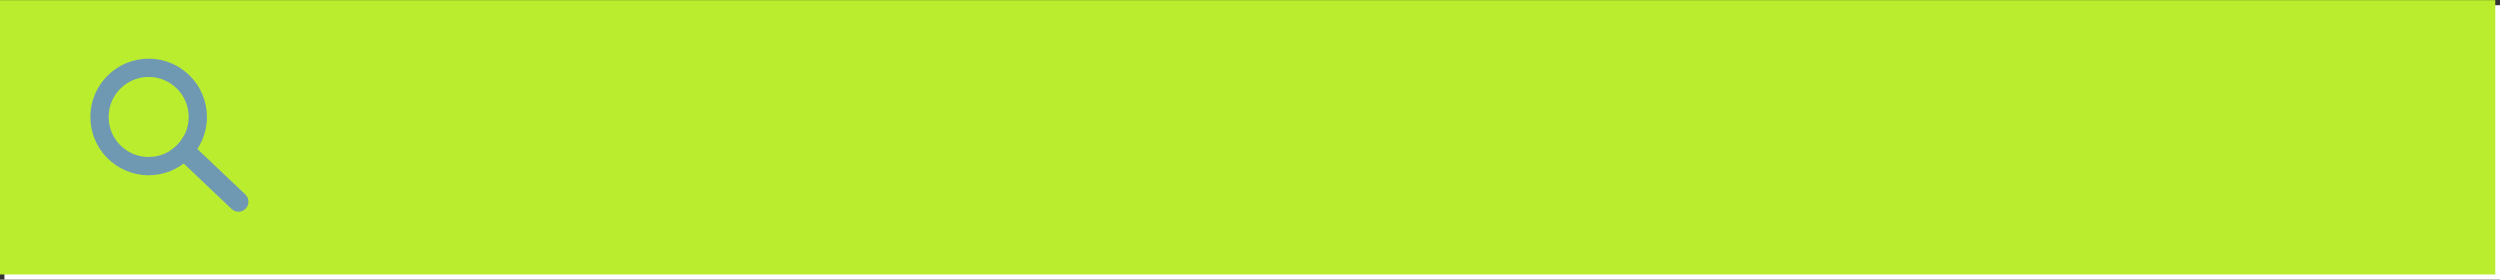
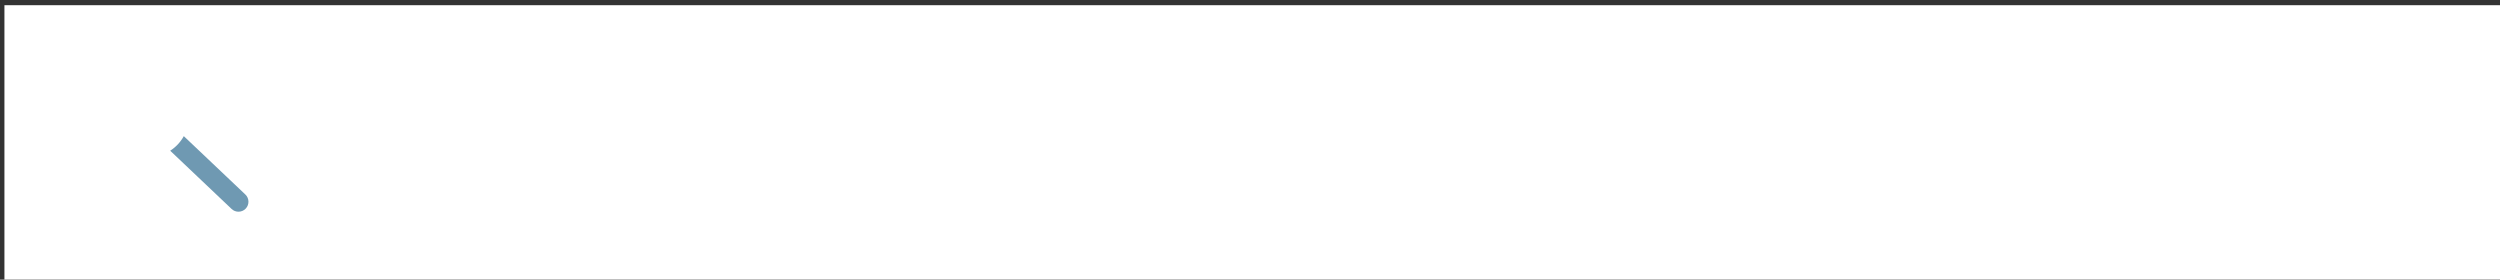
<svg xmlns="http://www.w3.org/2000/svg" fill="#000000" height="23.1" preserveAspectRatio="xMidYMid meet" version="1" viewBox="542.4 298.4 206.5 23.1" width="206.5" zoomAndPan="magnify">
  <rect x="542.4" y="298.4" width="206.5" height="23.1" fill="#333333" stroke="none" />
  <g>
    <g fill="#ffffff" id="change1_1">
      <path d="M542.766,298.83L748.906,298.831L748.906,321.49L542.766,321.491L542.766,298.83" />
    </g>
    <g fill="#bbed2f" id="change2_1">
-       <path d="M542.369,298.411L645.439,298.411L748.509,298.411Q748.509,309.741,748.509,321.071Q645.439,321.071,542.369,321.071Q542.369,309.741,542.369,298.411" />
-     </g>
+       </g>
    <g fill="#6f99b2">
      <g id="change3_1">
-         <path d="M559.494,308.106L559.494,308.106C559.469,310.766,557.293,312.901,554.634,312.876L554.634,312.876C551.975,312.851,549.84,310.675,549.865,308.015L549.865,308.015C549.89,305.356,552.066,303.221,554.725,303.246L554.725,303.246C557.384,303.271,559.519,305.447,559.494,308.106L559.494,308.106 M557.986,308.092L557.986,308.092C558.003,306.266,556.537,304.772,554.711,304.755L554.711,304.755C552.885,304.738,551.391,306.204,551.374,308.03L551.374,308.03C551.356,309.856,552.822,311.35,554.648,311.367L554.648,311.367C556.474,311.384,557.968,309.918,557.986,308.092 Z" />
-       </g>
+         </g>
      <g id="change3_2">
-         <path d="M557.582,309.645C557.314,310.135,556.926,310.549,556.458,310.849L557.575,311.908L557.575,311.908C557.575,311.908,557.575,311.908,557.575,311.908L561.532,315.661C561.689,315.81,561.89,315.885,562.091,315.887C562.312,315.889,562.533,315.803,562.696,315.631C563.009,315.301,562.996,314.779,562.666,314.466L558.703,310.708L558.702,310.708L557.583,309.645 Z" />
+         <path d="M557.582,309.645C557.314,310.135,556.926,310.549,556.458,310.849L557.575,311.908L557.575,311.908C557.575,311.908,557.575,311.908,557.575,311.908L561.532,315.661C561.689,315.81,561.89,315.885,562.091,315.887C562.312,315.889,562.533,315.803,562.696,315.631C563.009,315.301,562.996,314.779,562.666,314.466L558.703,310.708L558.702,310.708Z" />
      </g>
    </g>
  </g>
</svg>